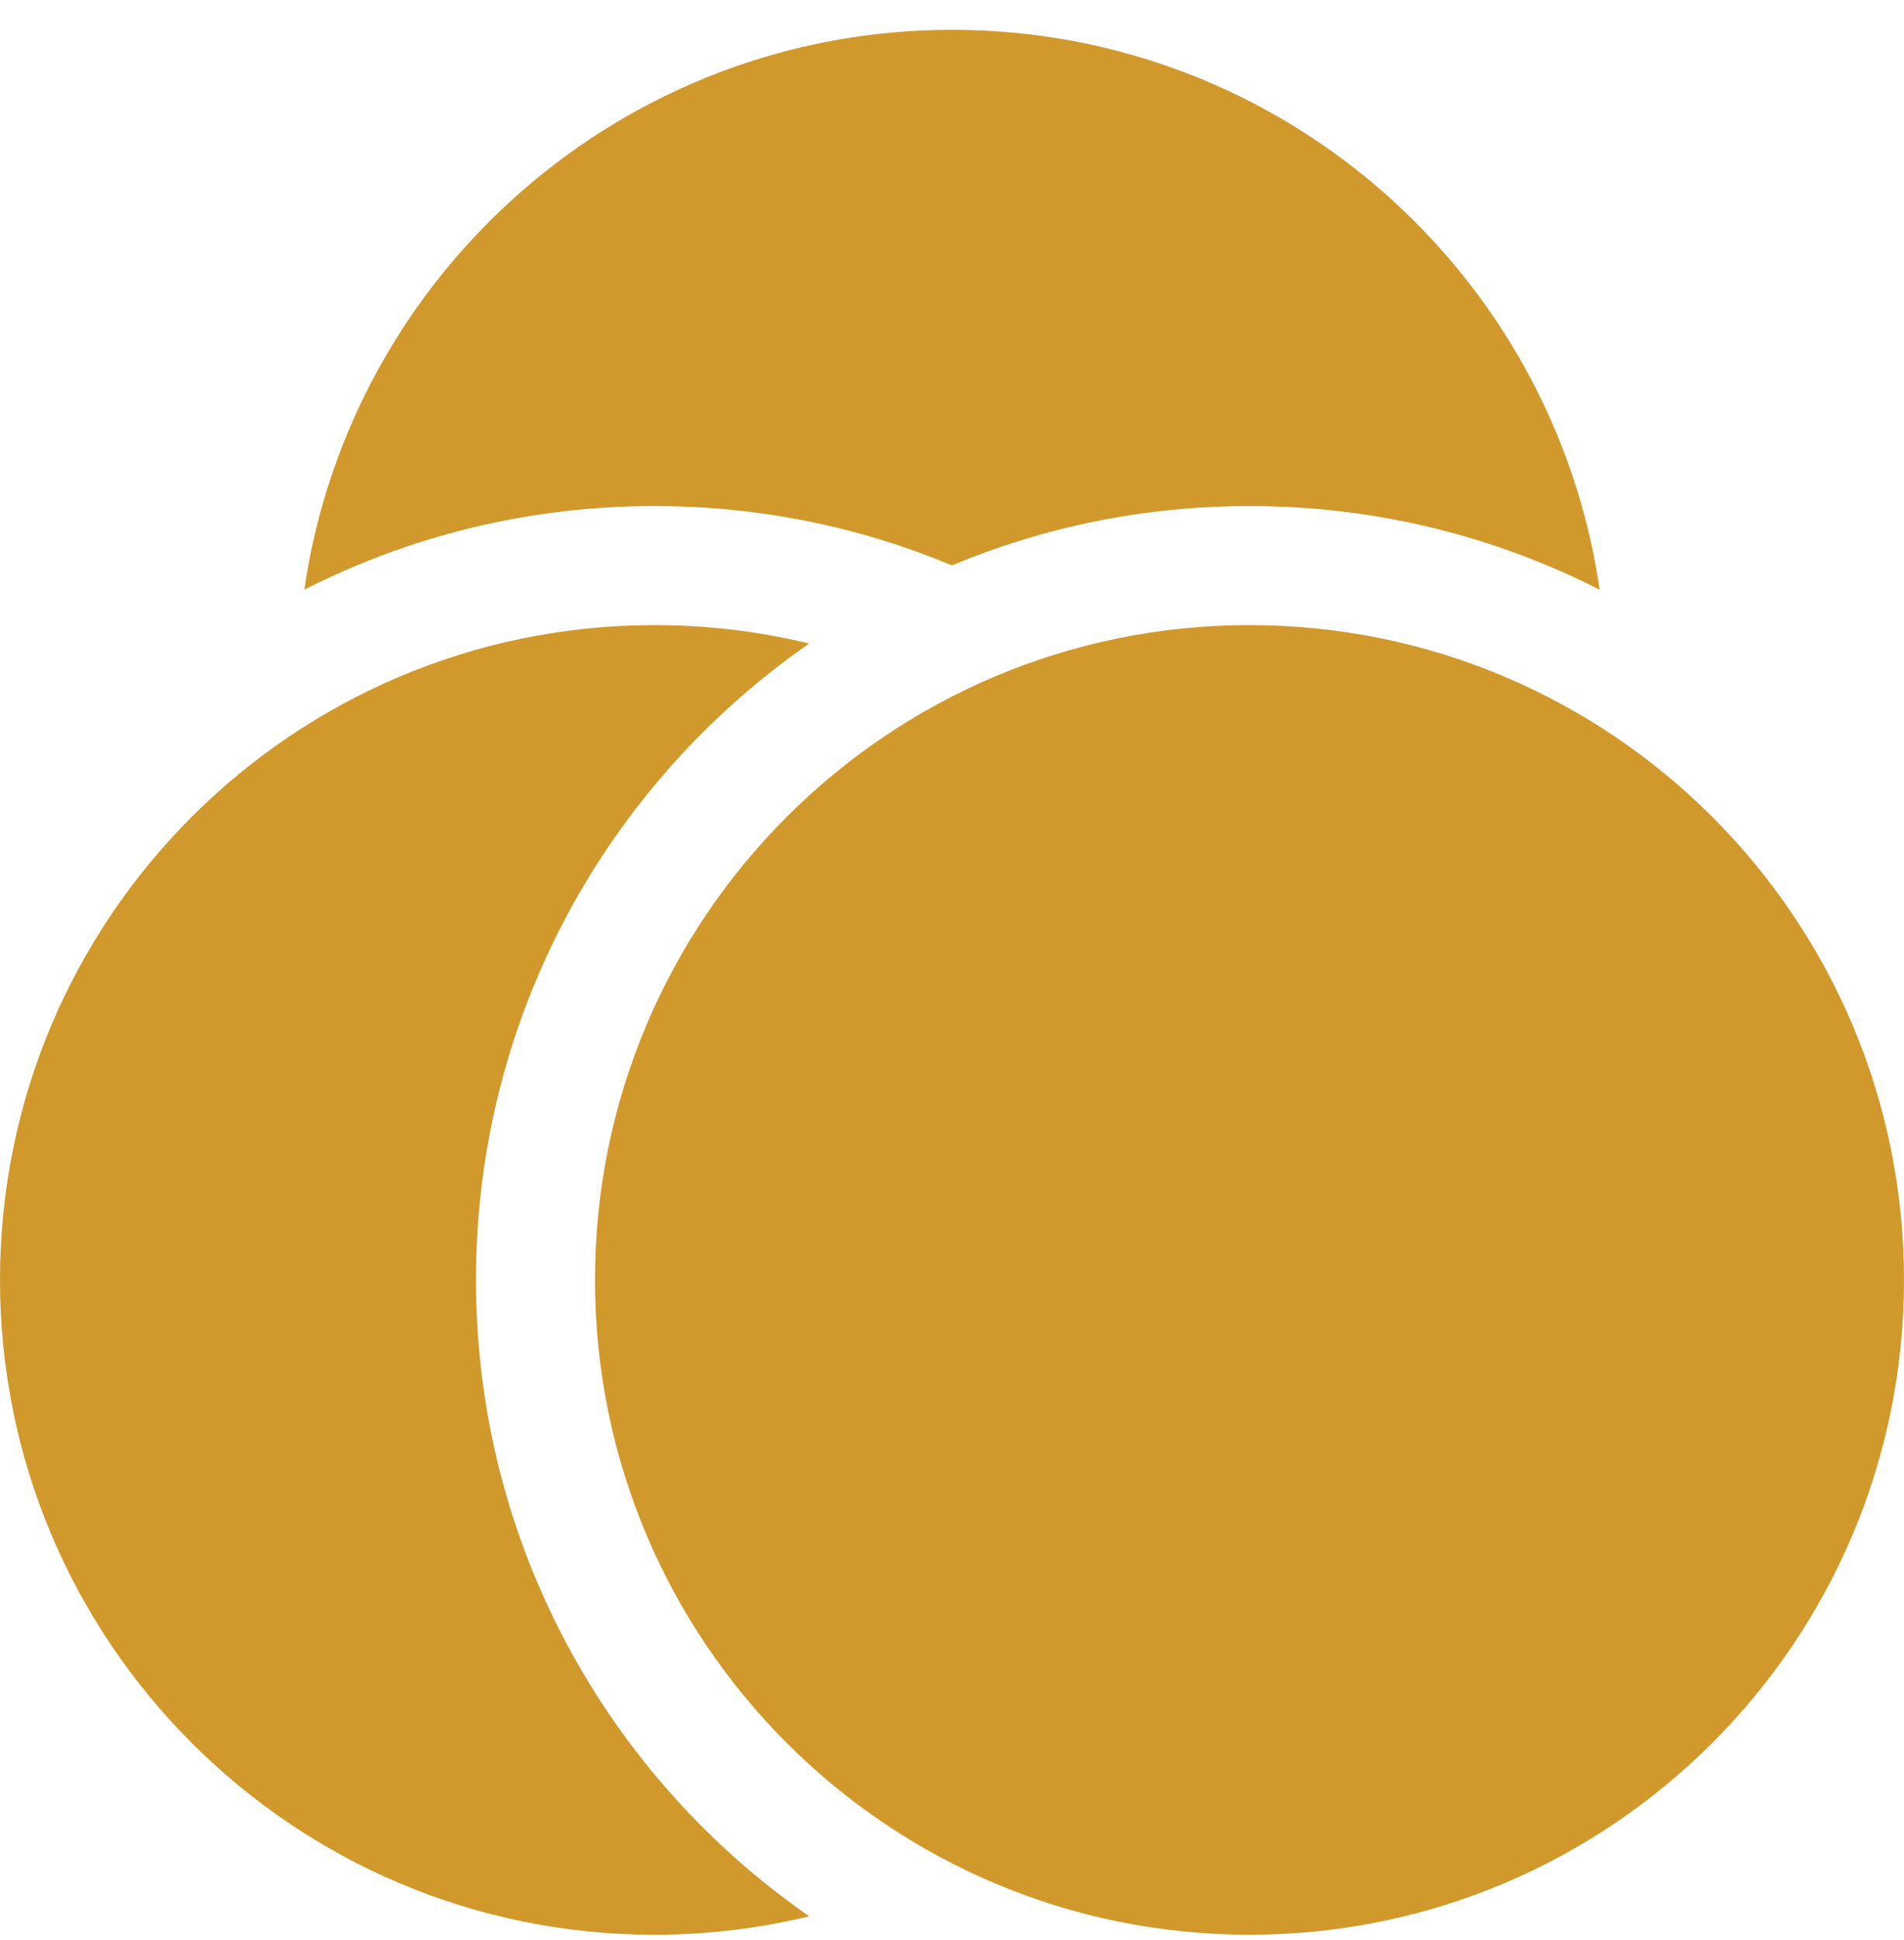
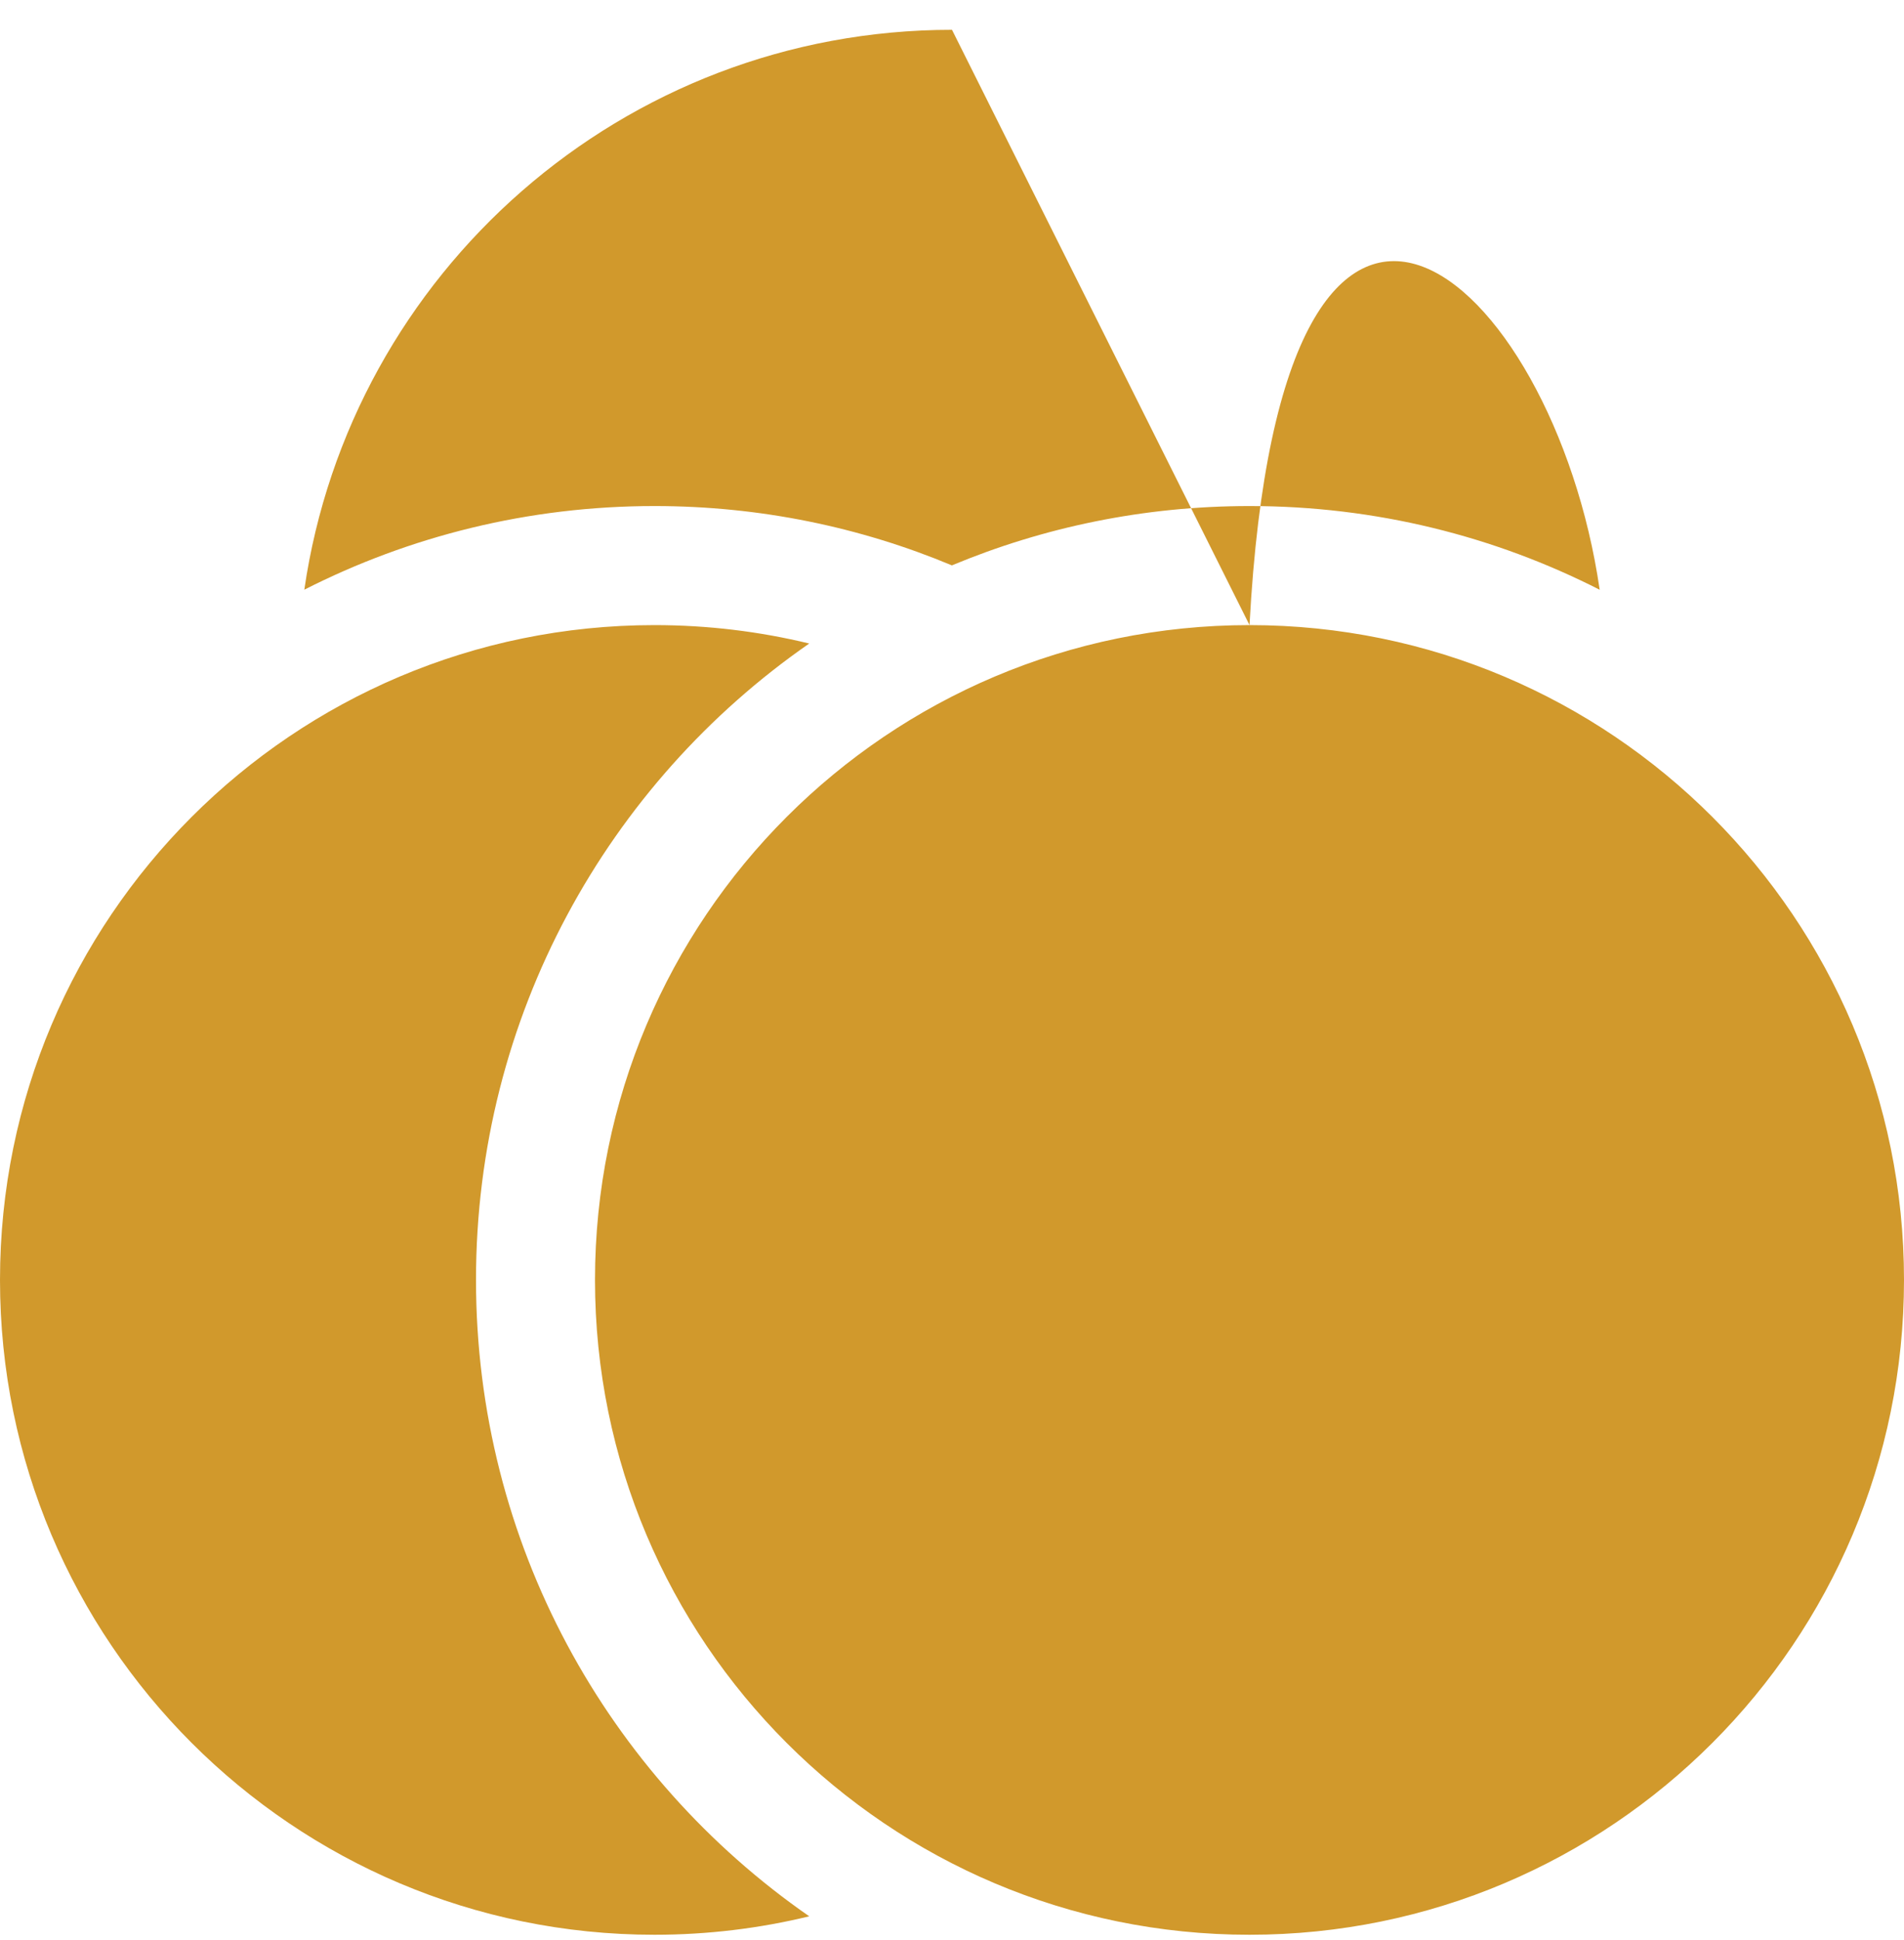
<svg xmlns="http://www.w3.org/2000/svg" fill="none" viewBox="0 0 54 55" height="55" width="54">
-   <path fill="#D1992C" d="M18.562 17.72C20.074 17.72 21.544 17.901 22.951 18.242C17.24 22.203 13.5 28.806 13.5 36.282C13.5 43.758 17.24 50.361 22.951 54.322C21.544 54.664 20.074 54.845 18.562 54.845C8.311 54.845 0 46.534 0 36.282C0 26.03 8.311 17.72 18.562 17.72ZM35.438 17.72C45.689 17.72 54 26.03 54 36.282C54 46.534 45.689 54.845 35.438 54.845C25.186 54.845 16.875 46.534 16.875 36.282C16.875 26.03 25.186 17.72 35.438 17.72ZM27 0.845C36.338 0.845 44.066 7.741 45.369 16.718C42.386 15.199 39.012 14.345 35.438 14.345C32.447 14.345 29.595 14.943 26.997 16.027C24.402 14.943 21.552 14.345 18.562 14.345C14.988 14.345 11.613 15.2 8.631 16.716C9.934 7.741 17.662 0.845 27 0.845Z" clip-rule="evenodd" fill-rule="evenodd" />
+   <path fill="#D1992C" d="M18.562 17.72C20.074 17.72 21.544 17.901 22.951 18.242C17.24 22.203 13.5 28.806 13.5 36.282C13.5 43.758 17.24 50.361 22.951 54.322C21.544 54.664 20.074 54.845 18.562 54.845C8.311 54.845 0 46.534 0 36.282C0 26.03 8.311 17.72 18.562 17.72ZM35.438 17.72C45.689 17.72 54 26.03 54 36.282C54 46.534 45.689 54.845 35.438 54.845C25.186 54.845 16.875 46.534 16.875 36.282C16.875 26.03 25.186 17.72 35.438 17.72ZC36.338 0.845 44.066 7.741 45.369 16.718C42.386 15.199 39.012 14.345 35.438 14.345C32.447 14.345 29.595 14.943 26.997 16.027C24.402 14.943 21.552 14.345 18.562 14.345C14.988 14.345 11.613 15.2 8.631 16.716C9.934 7.741 17.662 0.845 27 0.845Z" clip-rule="evenodd" fill-rule="evenodd" />
</svg>